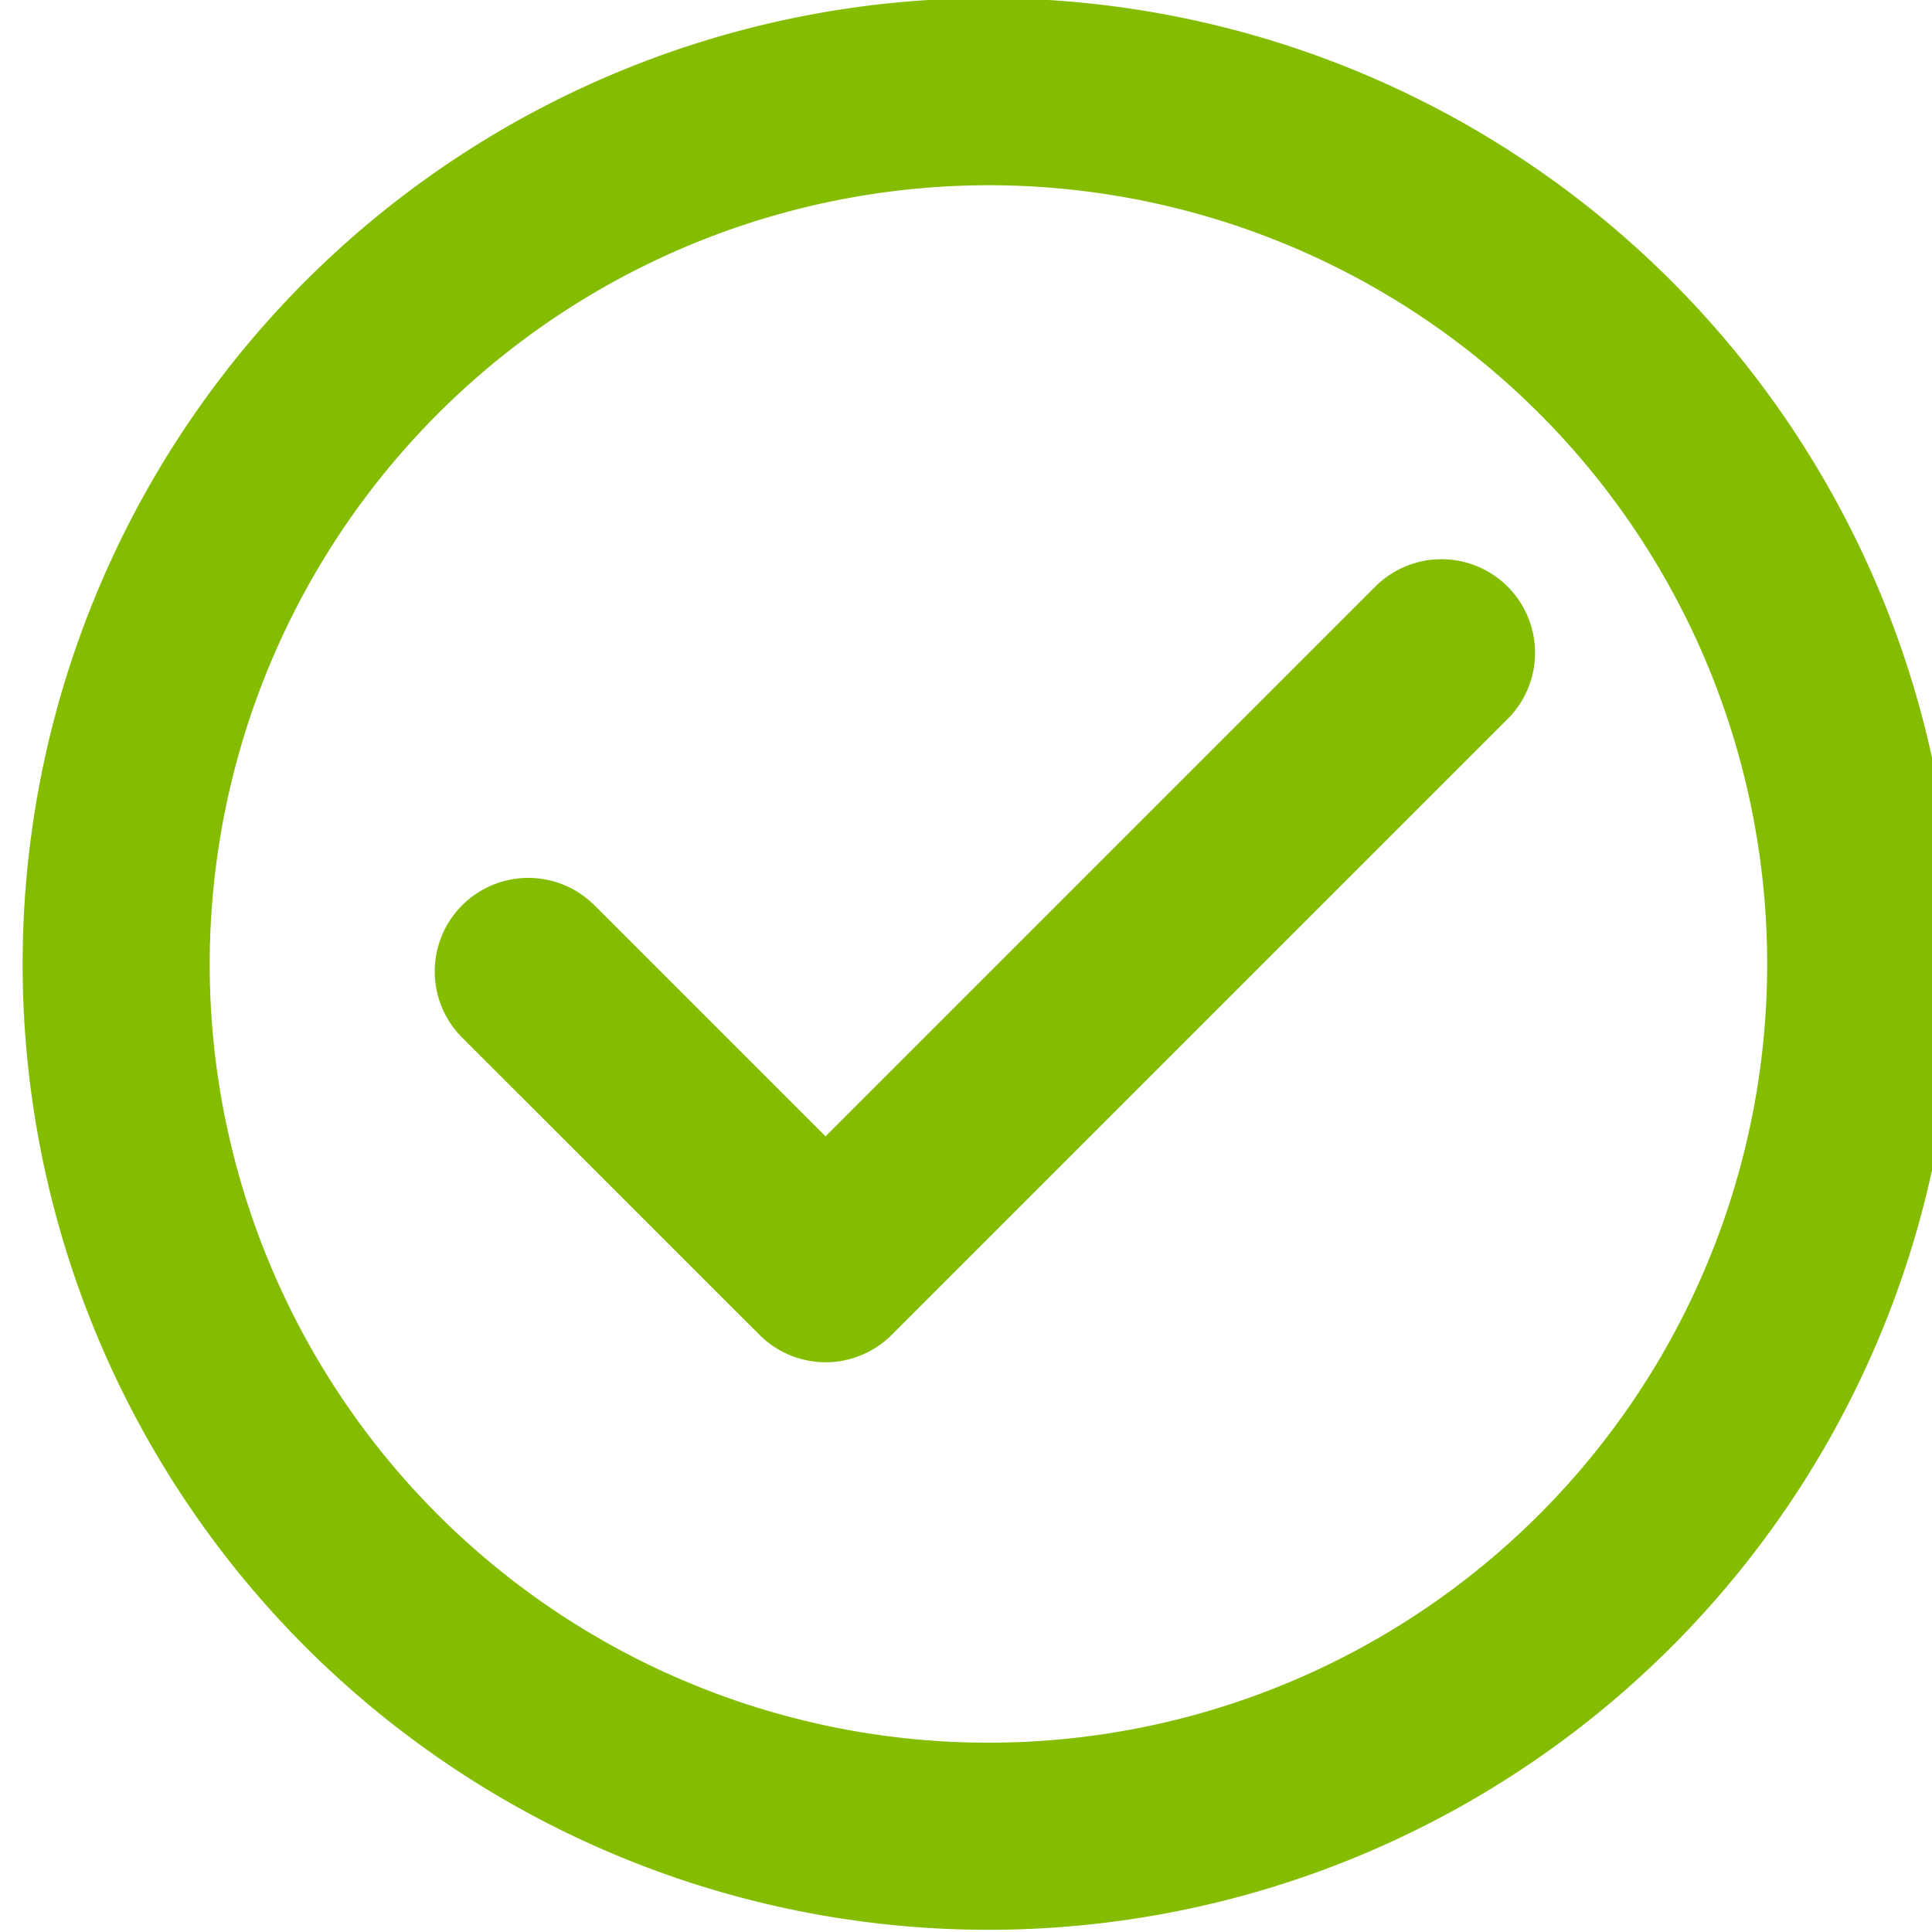
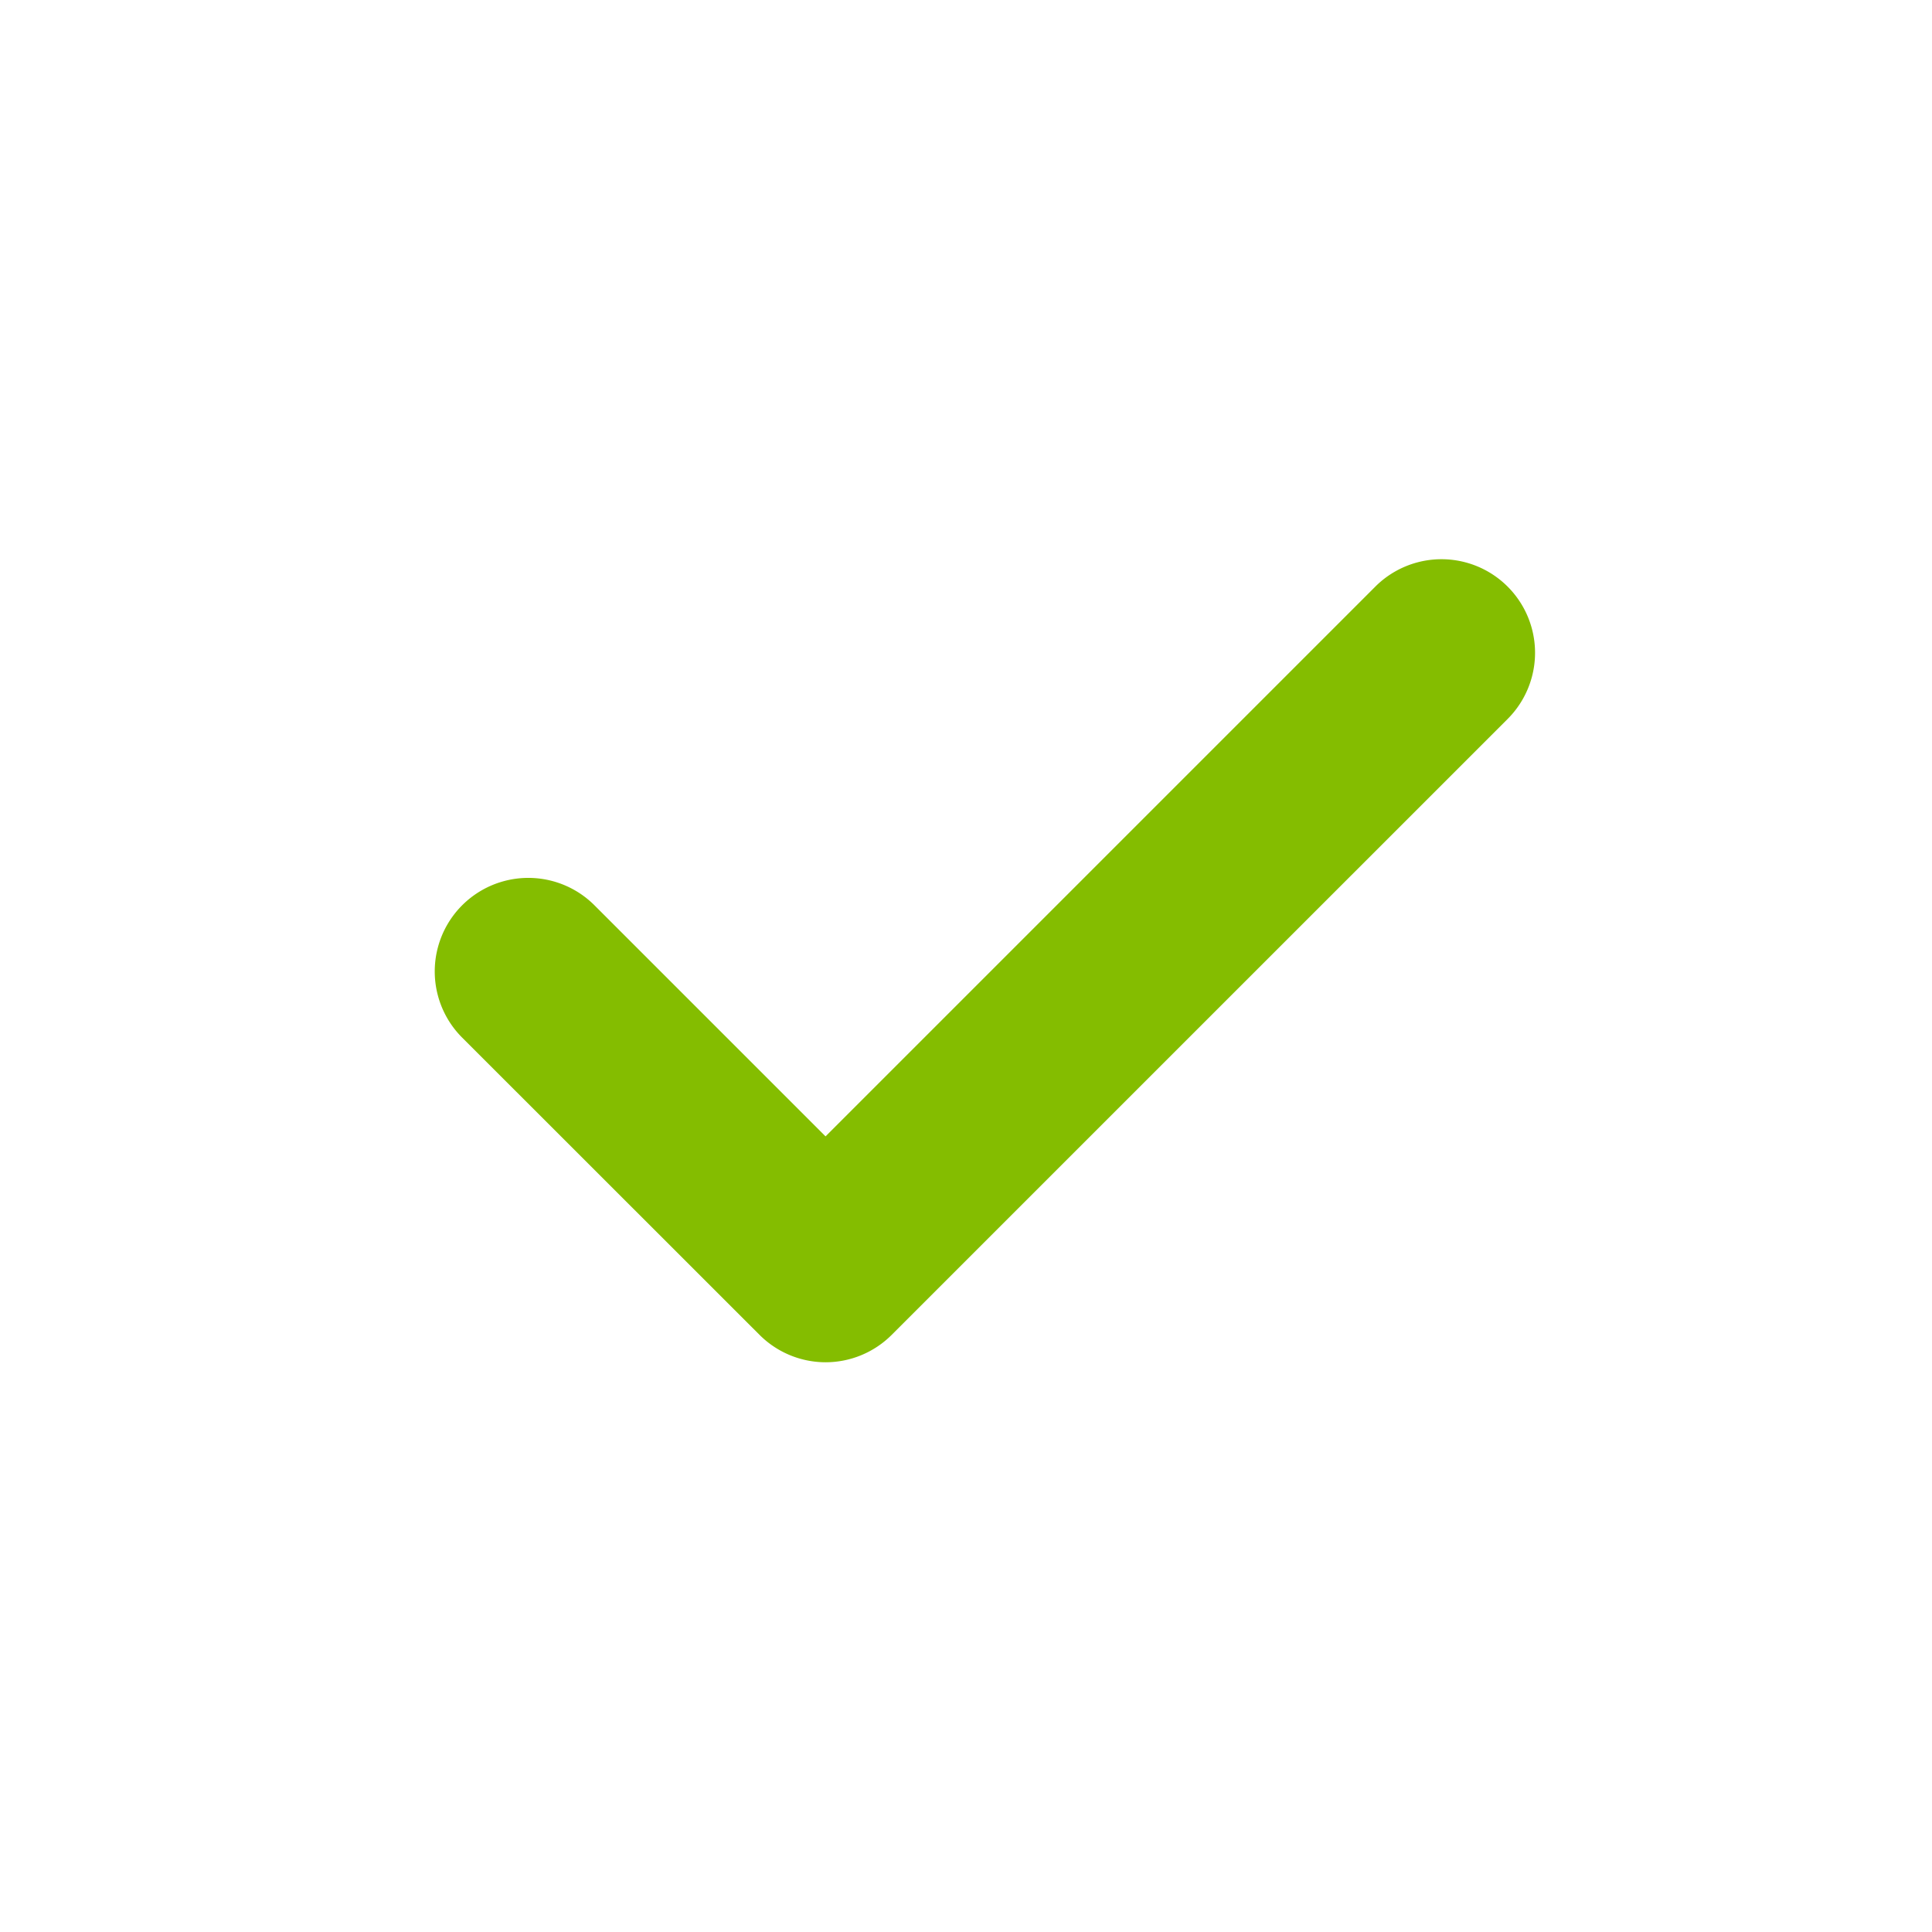
<svg xmlns="http://www.w3.org/2000/svg" width="30" height="30" viewBox="0 0 30 30">
  <g id="green" transform="matrix(0.41,0,0,0.41,2019.601,-165.669)">
-     <path id="Pfad_248" data-name="Pfad 248" d="M 36.579,7.086 A 29.493,29.493 0 1 1 7.086,36.58 29.527,29.527 0 0 1 36.579,7.086 M 36.579,0 A 36.579,36.579 0 1 0 73.159,36.58 36.58,36.58 0 0 0 36.579,0" transform="translate(-4925,404)" fill="#84bd00" />
    <path id="Pfad_249" data-name="Pfad 249" d="m 30.41,51.664 v 0 a 3.543,3.543 0 0 1 -2.5,-1.038 L 16.647,39.368 a 3.543,3.543 0 1 1 5.011,-5.011 L 30.41,43.109 51.231,22.288 A 3.544,3.544 0 0 1 56.243,27.3 L 32.915,50.626 a 3.543,3.543 0 0 1 -2.505,1.038" transform="translate(-4925,404)" fill="#84bd00" />
  </g>
</svg>